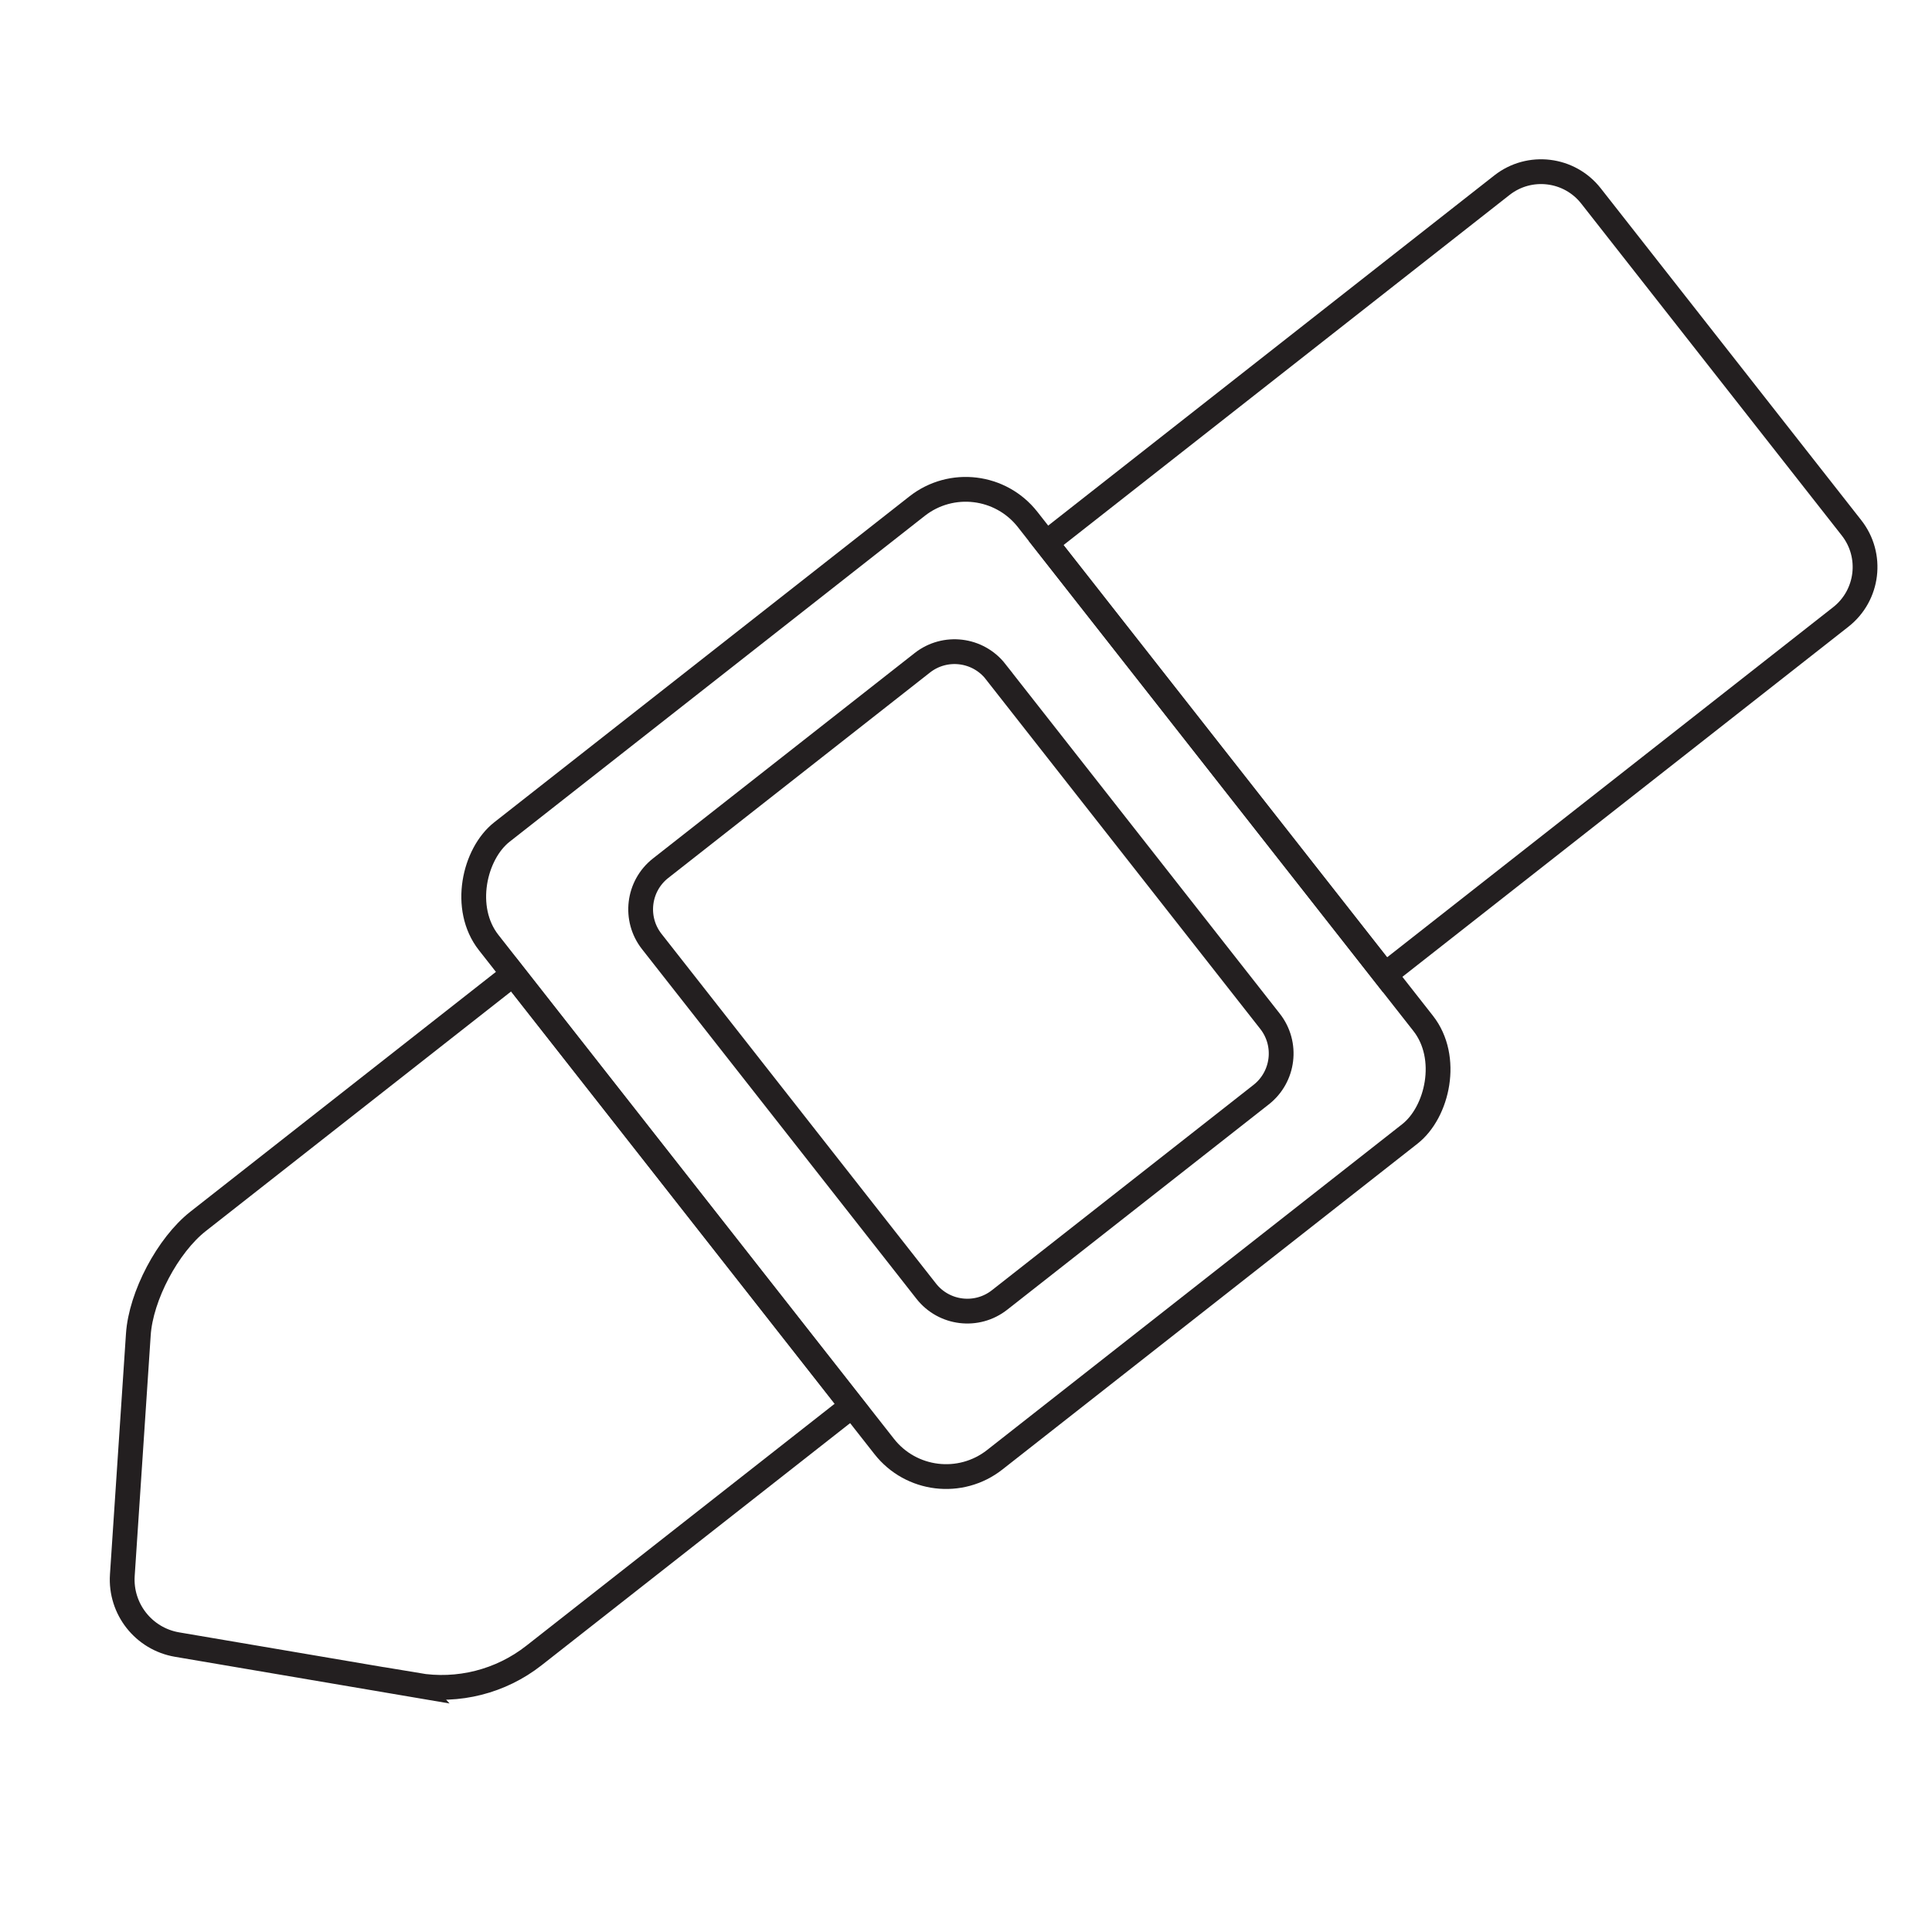
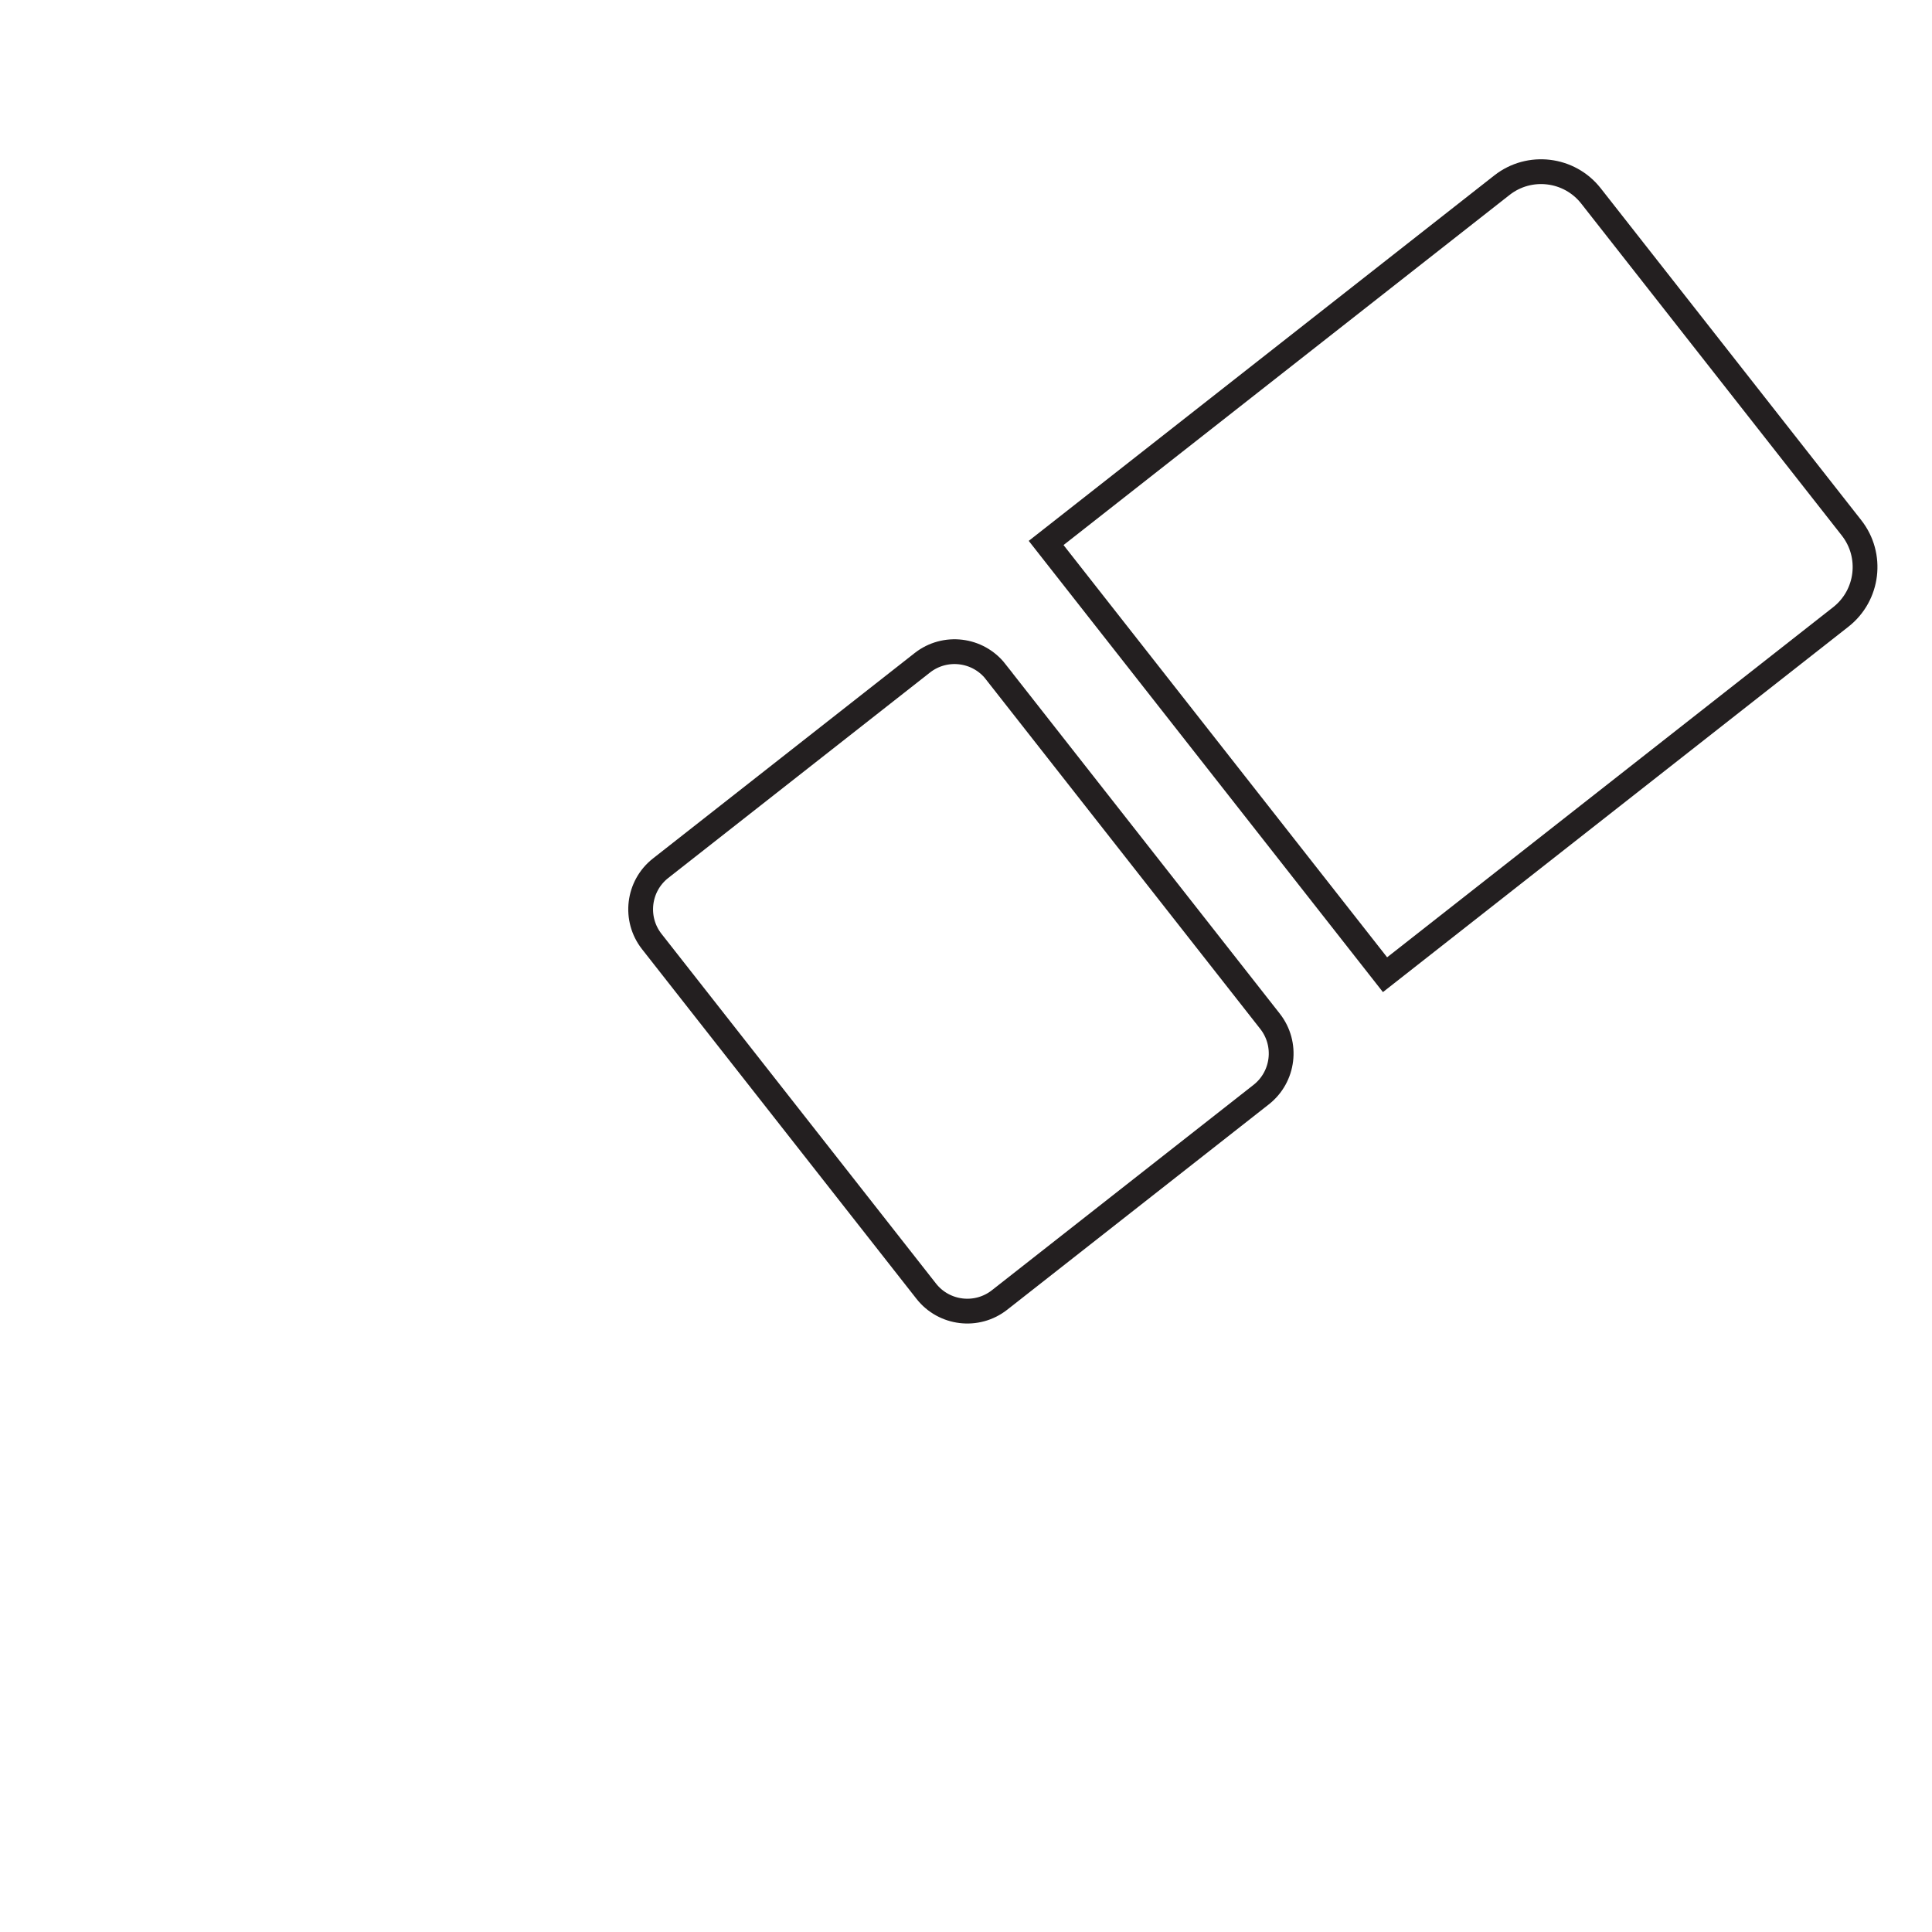
<svg xmlns="http://www.w3.org/2000/svg" viewBox="0 0 350 350" id="Layer_1">
  <defs>
    <style>.cls-1{fill:none;stroke:#231f20;stroke-miterlimit:10;stroke-width:4.49px;}</style>
  </defs>
-   <rect transform="translate(206.33 -68.09) rotate(51.87)" ry="14.26" rx="14.26" height="124.13" width="144.58" y="116.01" x="100.87" class="cls-1" />
  <path transform="translate(206.45 -68.91) rotate(51.87)" d="M133.81,138.2h80.52c5.22,0,9.46,4.24,9.46,9.46v60.26c0,5.22-4.24,9.46-9.46,9.46h-80.52c-5.22,0-9.46-4.24-9.46-9.46v-60.27c0-5.22,4.24-9.46,9.46-9.46Z" class="cls-1" />
  <path transform="translate(181.63 -170.41) rotate(51.87)" d="M227.78,43.29h76.45c6.34,0,11.49,5.15,11.49,11.49v104.97h-99.43V54.78c0-6.34,5.15-11.49,11.49-11.49Z" class="cls-1" />
-   <path d="M75.48,305.31l-43.41-7.38c-6.03-1.03-10.31-6.45-9.91-12.56l2.9-43.61c.46-6.97,5.34-16.19,10.83-20.5l57.07-44.79,61.39,78.22-57.62,45.22c-6.01,4.72-13.73,6.67-21.26,5.39Z" class="cls-1" />
</svg>